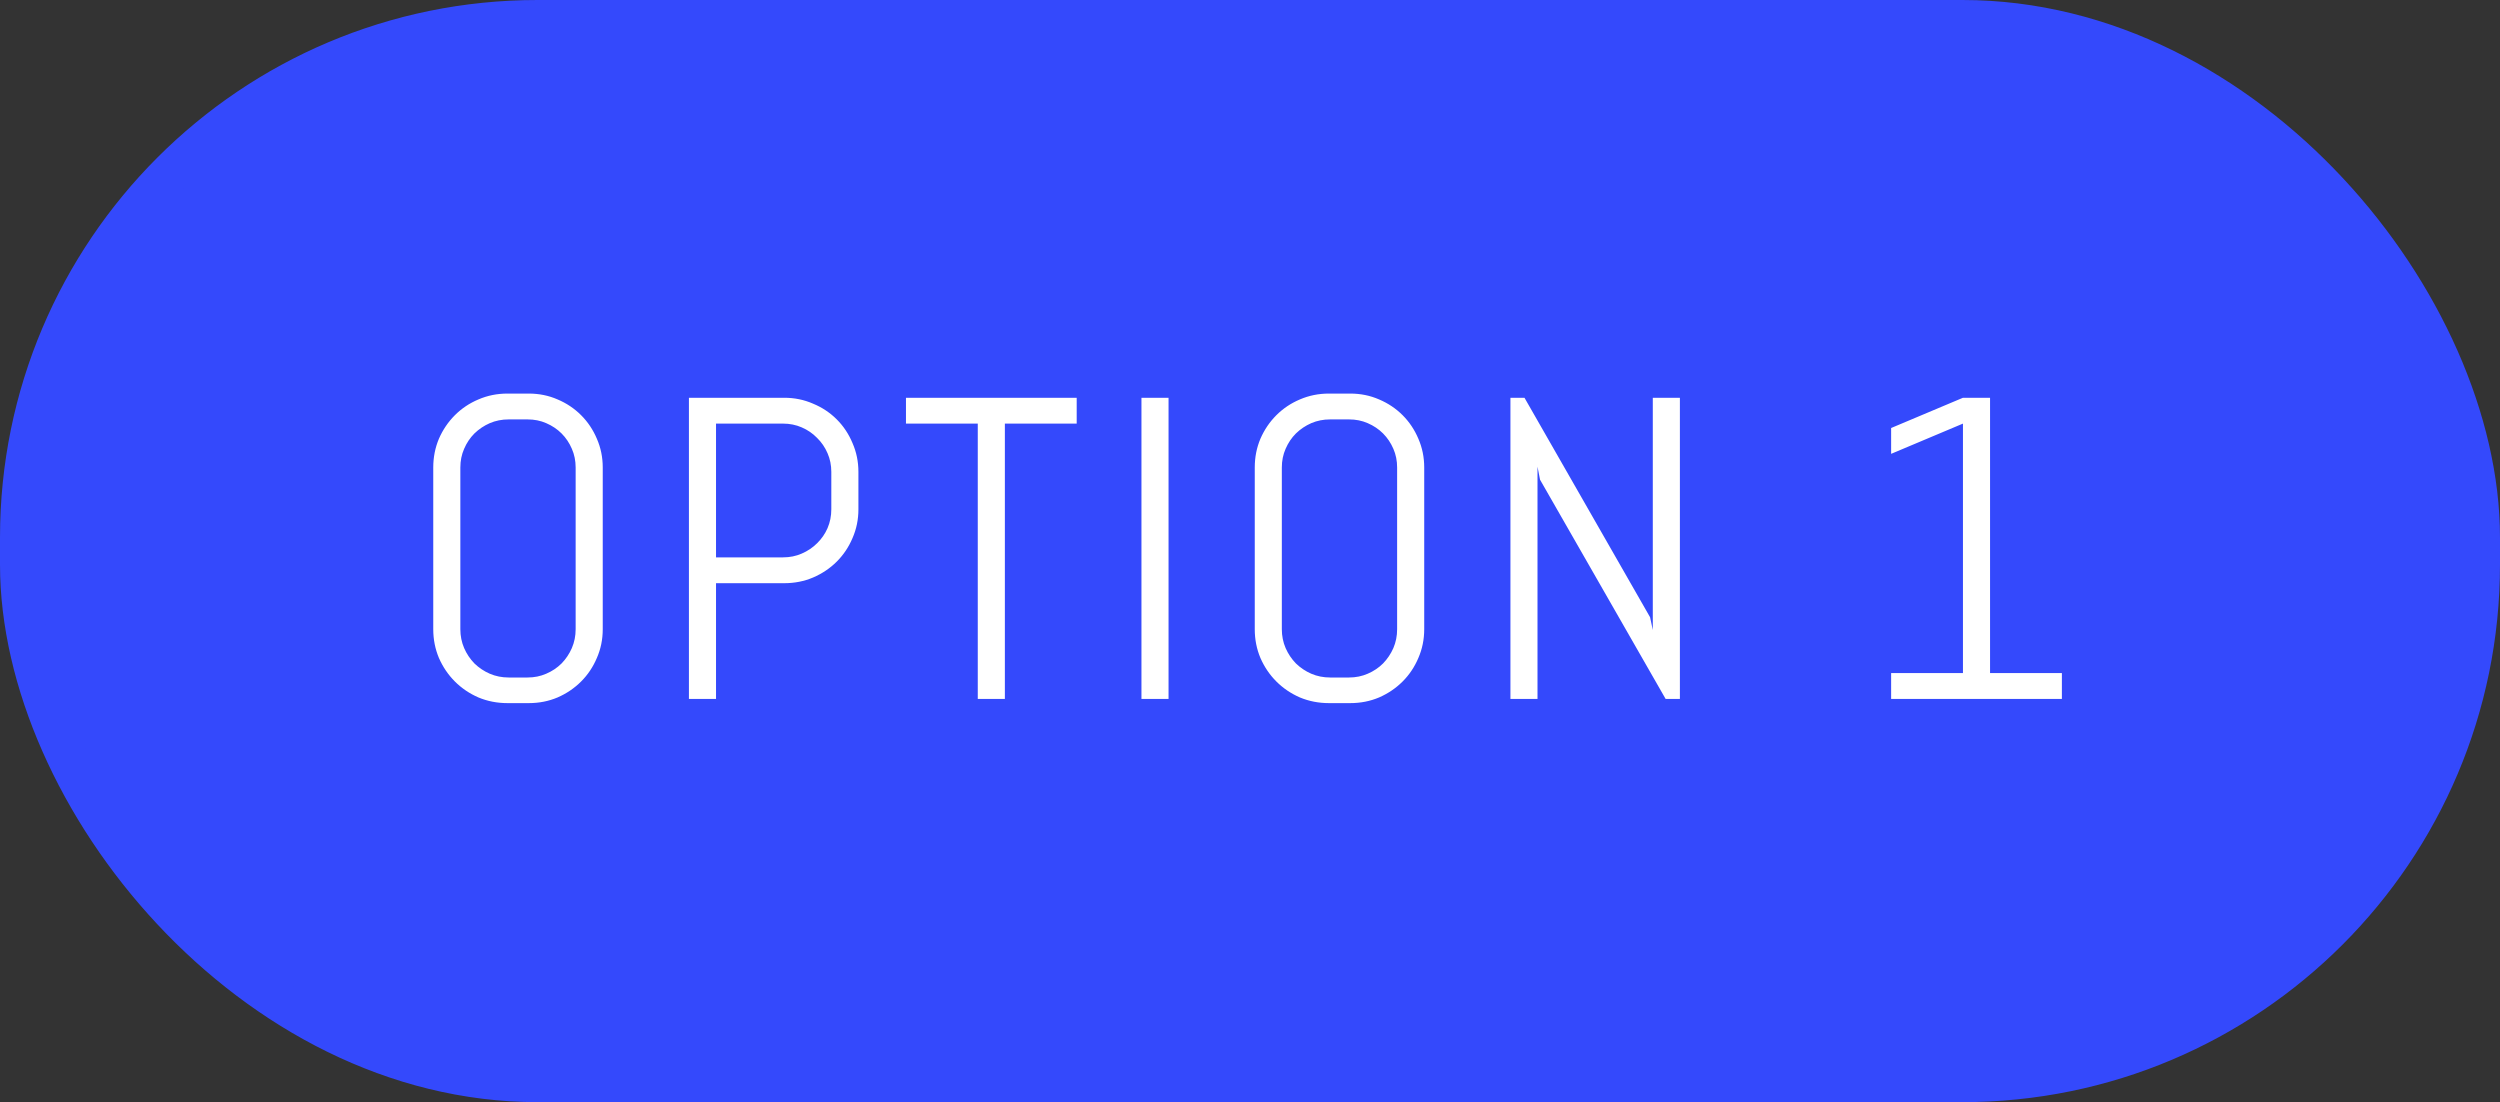
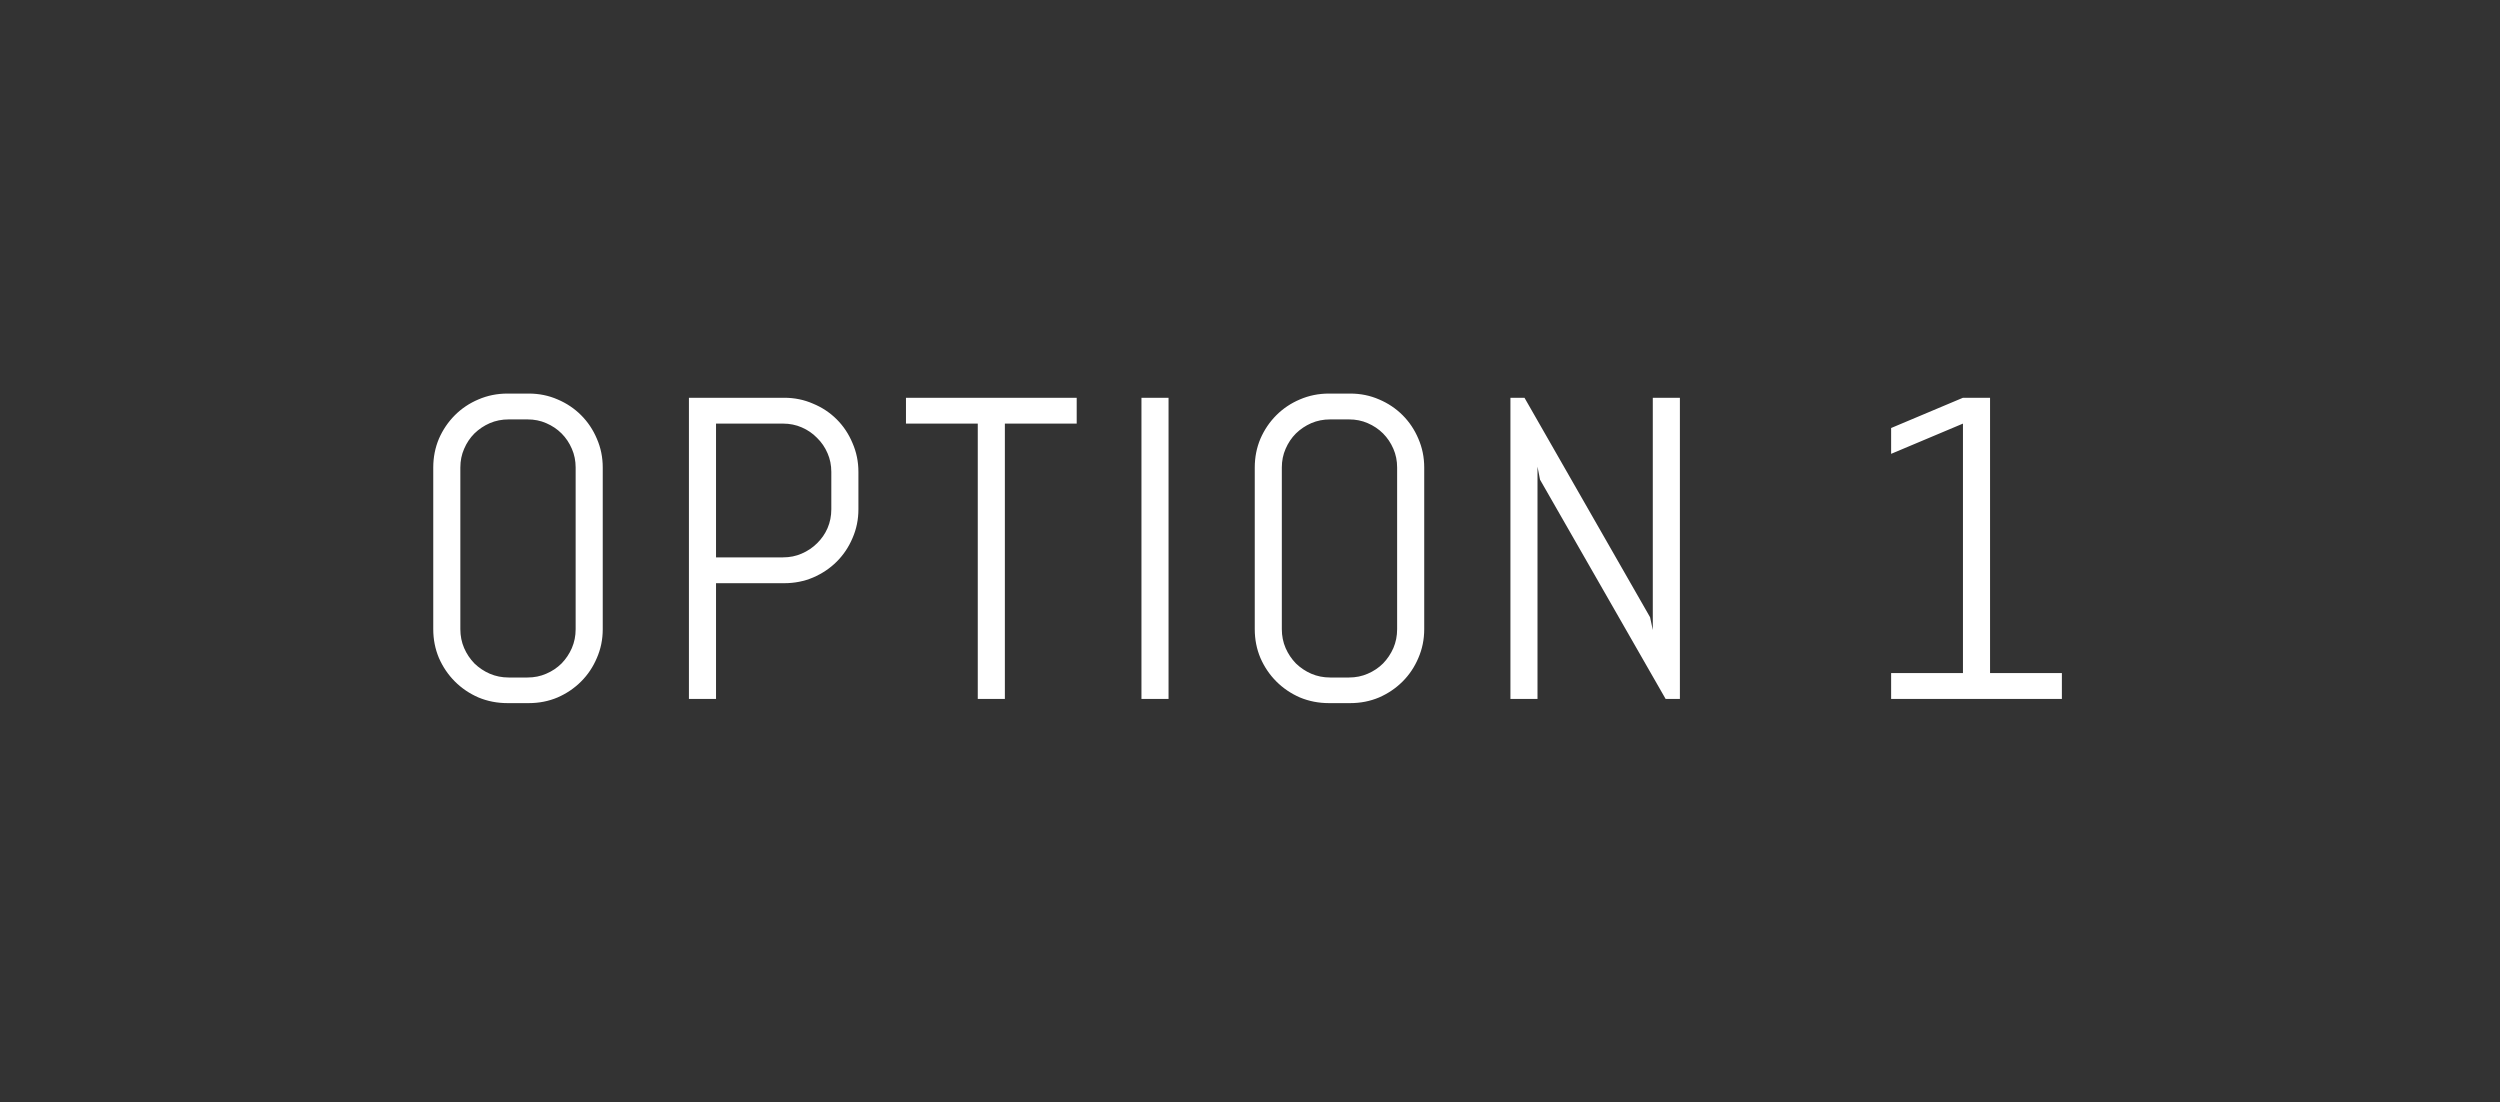
<svg xmlns="http://www.w3.org/2000/svg" width="93" height="41" viewBox="0 0 93 41" fill="none">
  <rect x="0" y="0" width="93" height="41" fill="#333333" stroke="none" />
-   <rect x="0.75" y="0.75" width="91.5" height="39.5" rx="19.25" fill="#3449FC" />
-   <rect x="0.75" y="0.75" width="91.5" height="39.5" rx="19.25" stroke="#3449FC" stroke-width="1.5" />
  <path d="M22.422 23.406C22.422 23.787 22.349 24.143 22.203 24.477C22.062 24.81 21.867 25.102 21.617 25.352C21.367 25.602 21.076 25.799 20.742 25.945C20.409 26.086 20.052 26.156 19.672 26.156H18.875C18.495 26.156 18.135 26.086 17.797 25.945C17.463 25.799 17.172 25.602 16.922 25.352C16.672 25.102 16.474 24.81 16.328 24.477C16.188 24.143 16.117 23.787 16.117 23.406V17.391C16.117 17.01 16.188 16.654 16.328 16.32C16.474 15.987 16.672 15.695 16.922 15.445C17.172 15.195 17.463 15 17.797 14.859C18.135 14.713 18.495 14.641 18.875 14.641H19.672C20.052 14.641 20.409 14.713 20.742 14.859C21.076 15 21.367 15.195 21.617 15.445C21.867 15.695 22.062 15.987 22.203 16.32C22.349 16.654 22.422 17.01 22.422 17.391V23.406ZM21.414 17.391C21.414 17.141 21.367 16.909 21.273 16.695C21.18 16.477 21.052 16.287 20.891 16.125C20.729 15.963 20.539 15.836 20.32 15.742C20.107 15.648 19.875 15.602 19.625 15.602H18.922C18.672 15.602 18.438 15.648 18.219 15.742C18.005 15.836 17.815 15.963 17.648 16.125C17.487 16.287 17.359 16.477 17.266 16.695C17.172 16.909 17.125 17.141 17.125 17.391V23.406C17.125 23.656 17.172 23.891 17.266 24.109C17.359 24.323 17.487 24.513 17.648 24.68C17.815 24.841 18.005 24.969 18.219 25.062C18.438 25.156 18.672 25.203 18.922 25.203H19.625C19.875 25.203 20.107 25.156 20.32 25.062C20.539 24.969 20.729 24.841 20.891 24.68C21.052 24.513 21.18 24.323 21.273 24.109C21.367 23.891 21.414 23.656 21.414 23.406V17.391ZM31.933 18.945C31.933 19.326 31.86 19.682 31.714 20.016C31.573 20.349 31.378 20.641 31.128 20.891C30.878 21.141 30.584 21.338 30.245 21.484C29.912 21.625 29.555 21.695 29.175 21.695H26.636V26H25.628V14.797H29.175C29.555 14.797 29.912 14.87 30.245 15.016C30.584 15.156 30.878 15.352 31.128 15.602C31.378 15.852 31.573 16.146 31.714 16.484C31.86 16.818 31.933 17.174 31.933 17.555V18.945ZM30.925 17.555C30.925 17.305 30.878 17.073 30.784 16.859C30.691 16.641 30.56 16.451 30.394 16.289C30.232 16.122 30.042 15.992 29.823 15.898C29.61 15.805 29.378 15.758 29.128 15.758H26.636V20.734H29.128C29.378 20.734 29.61 20.688 29.823 20.594C30.042 20.5 30.232 20.372 30.394 20.211C30.56 20.049 30.691 19.862 30.784 19.648C30.878 19.43 30.925 19.195 30.925 18.945V17.555ZM37.381 15.758V26H36.373V15.758H33.702V14.797H40.053V15.758H37.381ZM42.462 26V14.797H43.47V26H42.462ZM52.981 23.406C52.981 23.787 52.908 24.143 52.763 24.477C52.622 24.81 52.427 25.102 52.177 25.352C51.927 25.602 51.635 25.799 51.302 25.945C50.968 26.086 50.611 26.156 50.231 26.156H49.434C49.054 26.156 48.695 26.086 48.356 25.945C48.023 25.799 47.731 25.602 47.481 25.352C47.231 25.102 47.033 24.81 46.888 24.477C46.747 24.143 46.677 23.787 46.677 23.406V17.391C46.677 17.01 46.747 16.654 46.888 16.32C47.033 15.987 47.231 15.695 47.481 15.445C47.731 15.195 48.023 15 48.356 14.859C48.695 14.713 49.054 14.641 49.434 14.641H50.231C50.611 14.641 50.968 14.713 51.302 14.859C51.635 15 51.927 15.195 52.177 15.445C52.427 15.695 52.622 15.987 52.763 16.32C52.908 16.654 52.981 17.01 52.981 17.391V23.406ZM51.973 17.391C51.973 17.141 51.927 16.909 51.833 16.695C51.739 16.477 51.611 16.287 51.45 16.125C51.288 15.963 51.098 15.836 50.88 15.742C50.666 15.648 50.434 15.602 50.184 15.602H49.481C49.231 15.602 48.997 15.648 48.778 15.742C48.565 15.836 48.374 15.963 48.208 16.125C48.046 16.287 47.919 16.477 47.825 16.695C47.731 16.909 47.684 17.141 47.684 17.391V23.406C47.684 23.656 47.731 23.891 47.825 24.109C47.919 24.323 48.046 24.513 48.208 24.68C48.374 24.841 48.565 24.969 48.778 25.062C48.997 25.156 49.231 25.203 49.481 25.203H50.184C50.434 25.203 50.666 25.156 50.88 25.062C51.098 24.969 51.288 24.841 51.45 24.68C51.611 24.513 51.739 24.323 51.833 24.109C51.927 23.891 51.973 23.656 51.973 23.406V17.391ZM61.961 26L57.289 17.844L57.195 17.359V26H56.188V14.797H56.711L61.383 22.961L61.484 23.438V14.797H62.492V26H61.961ZM70.35 26V25.039H73.022V15.758L70.35 16.883V15.922L73.022 14.797H74.03V25.039H76.702V26H70.35Z" fill="white" />
</svg>